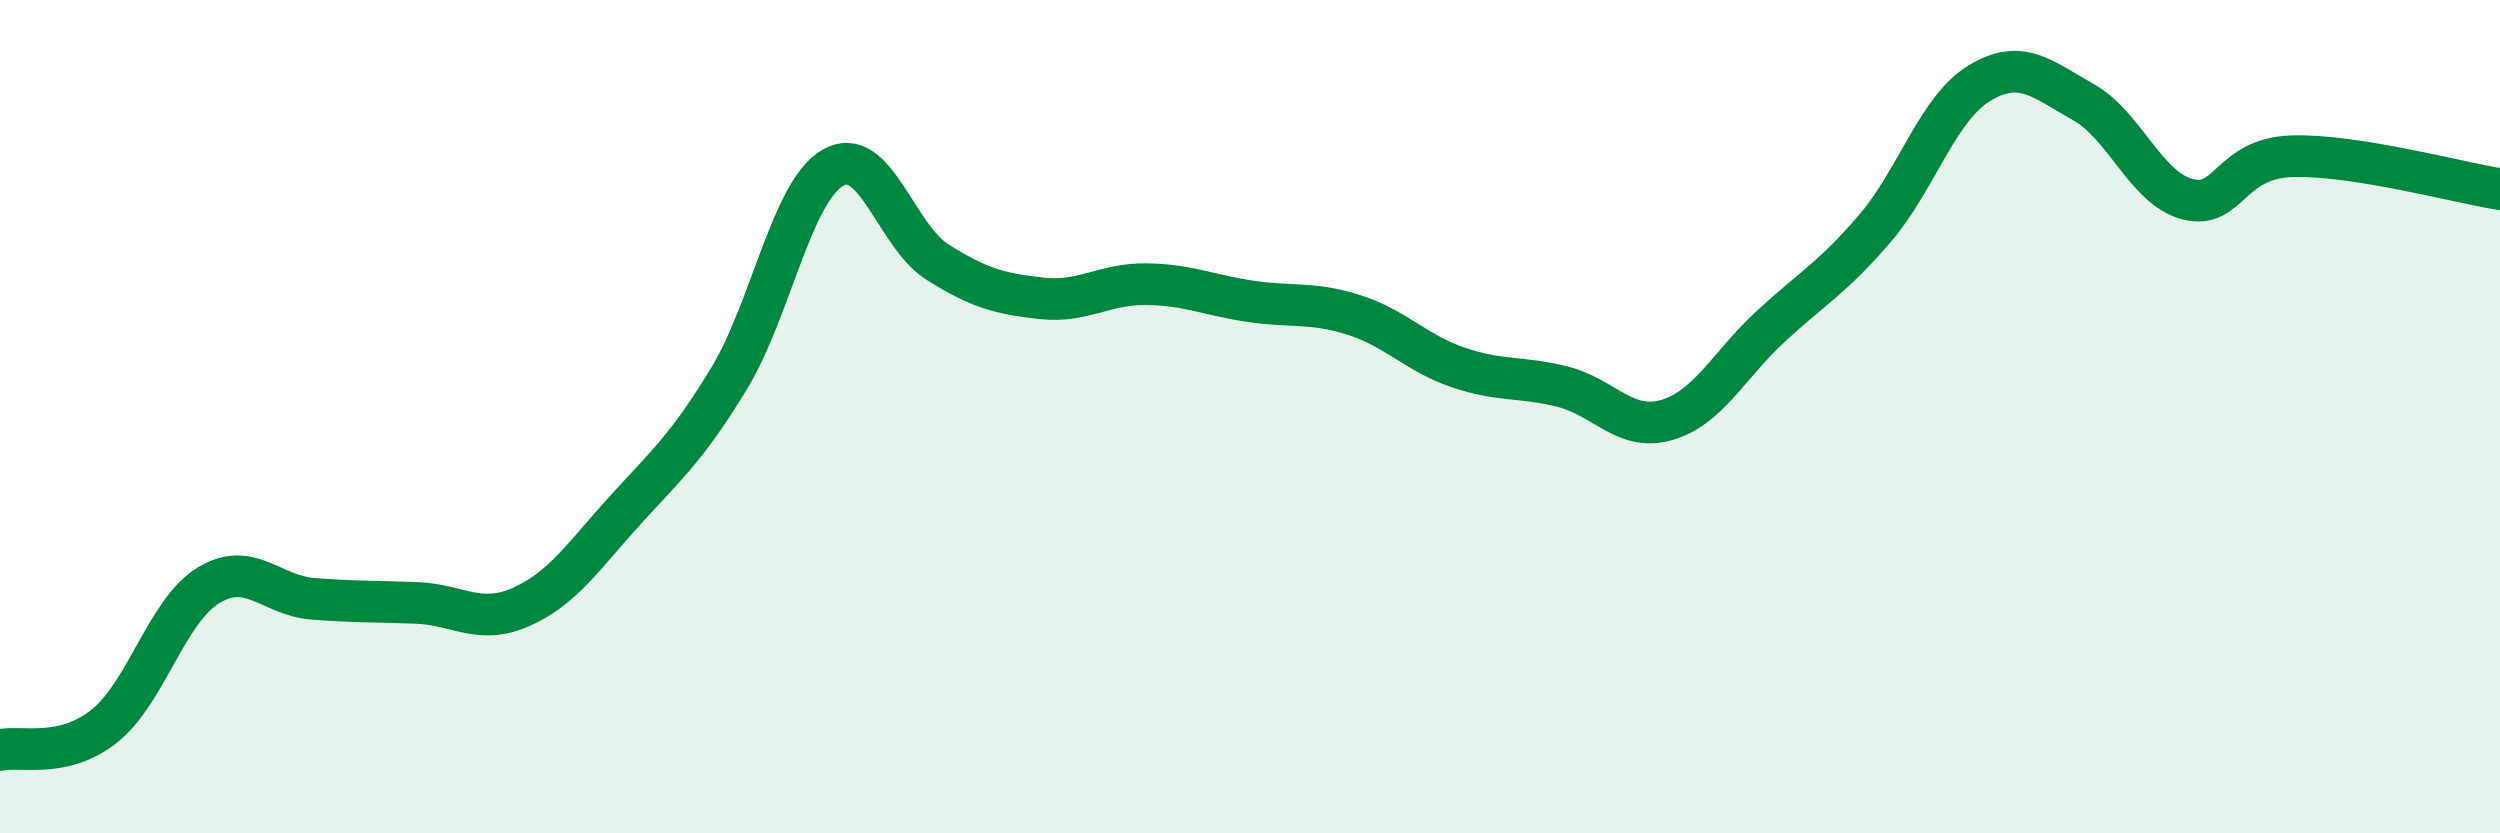
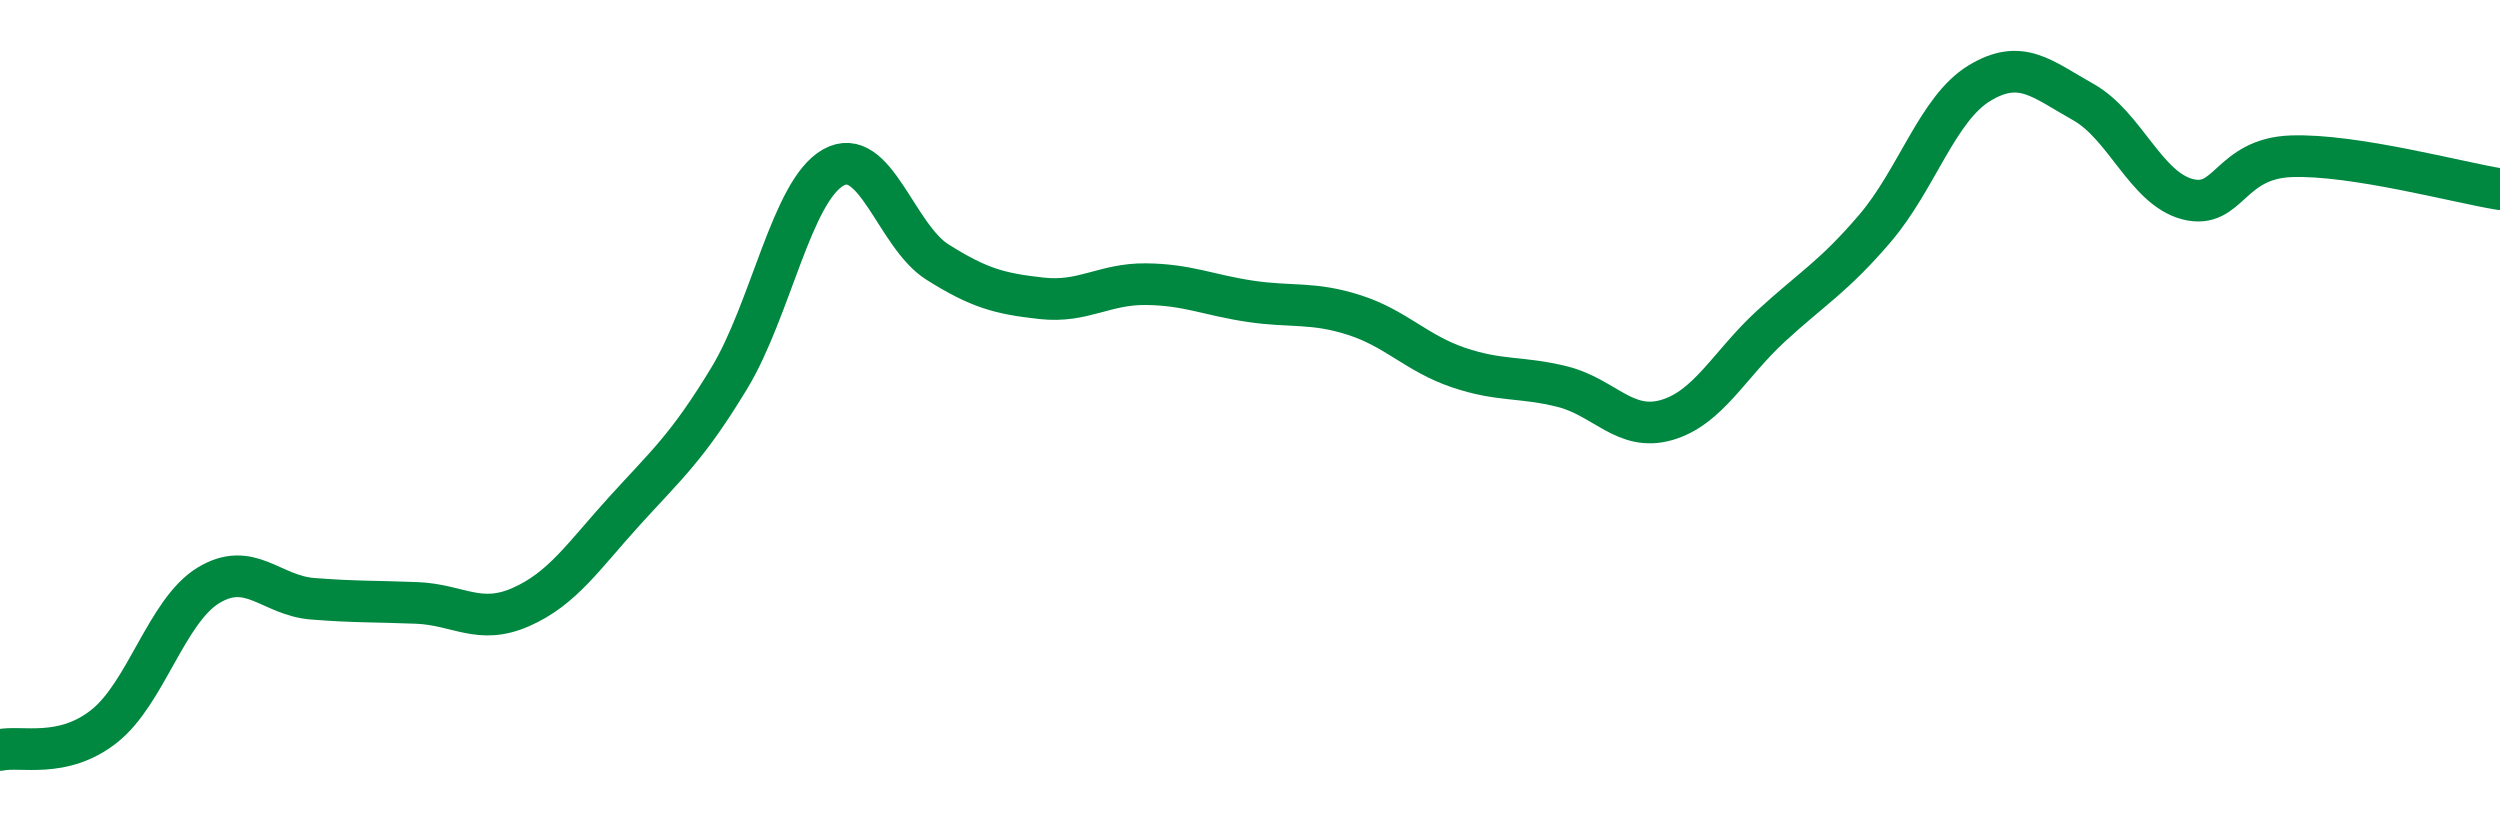
<svg xmlns="http://www.w3.org/2000/svg" width="60" height="20" viewBox="0 0 60 20">
-   <path d="M 0,18 C 0.5,17.89 1.5,18.22 2.5,17.43 C 3.5,16.64 4,14.66 5,14.05 C 6,13.44 6.5,14.29 7.5,14.37 C 8.5,14.45 9,14.43 10,14.47 C 11,14.51 11.5,15.01 12.5,14.57 C 13.5,14.13 14,13.35 15,12.25 C 16,11.15 16.5,10.73 17.5,9.08 C 18.5,7.43 19,4.58 20,4.02 C 21,3.46 21.5,5.66 22.5,6.29 C 23.5,6.92 24,7.05 25,7.16 C 26,7.27 26.5,6.81 27.5,6.82 C 28.5,6.83 29,7.08 30,7.23 C 31,7.38 31.5,7.24 32.5,7.56 C 33.5,7.88 34,8.48 35,8.82 C 36,9.16 36.5,9.03 37.5,9.28 C 38.5,9.53 39,10.37 40,10.08 C 41,9.79 41.5,8.75 42.5,7.83 C 43.5,6.91 44,6.65 45,5.48 C 46,4.31 46.5,2.61 47.5,2 C 48.5,1.39 49,1.89 50,2.45 C 51,3.01 51.5,4.52 52.5,4.78 C 53.5,5.04 53.5,3.8 55,3.75 C 56.5,3.7 59,4.38 60,4.54L60 20L0 20Z" fill="#008740" opacity="0.1" stroke-linecap="round" stroke-linejoin="round" />
  <path d="M 0,18 C 0.5,17.89 1.5,18.22 2.5,17.43 C 3.5,16.64 4,14.66 5,14.05 C 6,13.44 6.5,14.29 7.5,14.37 C 8.5,14.45 9,14.43 10,14.47 C 11,14.51 11.5,15.01 12.5,14.57 C 13.5,14.13 14,13.35 15,12.25 C 16,11.15 16.5,10.73 17.5,9.08 C 18.5,7.43 19,4.58 20,4.02 C 21,3.46 21.5,5.66 22.5,6.29 C 23.5,6.92 24,7.05 25,7.16 C 26,7.27 26.5,6.81 27.5,6.82 C 28.5,6.83 29,7.08 30,7.23 C 31,7.38 31.5,7.24 32.5,7.56 C 33.5,7.88 34,8.48 35,8.82 C 36,9.16 36.5,9.03 37.5,9.28 C 38.5,9.53 39,10.37 40,10.08 C 41,9.79 41.5,8.75 42.5,7.83 C 43.5,6.91 44,6.65 45,5.48 C 46,4.31 46.5,2.61 47.5,2 C 48.5,1.39 49,1.89 50,2.45 C 51,3.01 51.5,4.52 52.5,4.78 C 53.5,5.04 53.5,3.8 55,3.75 C 56.5,3.7 59,4.38 60,4.54" stroke="#008740" stroke-width="1" fill="none" stroke-linecap="round" stroke-linejoin="round" />
</svg>